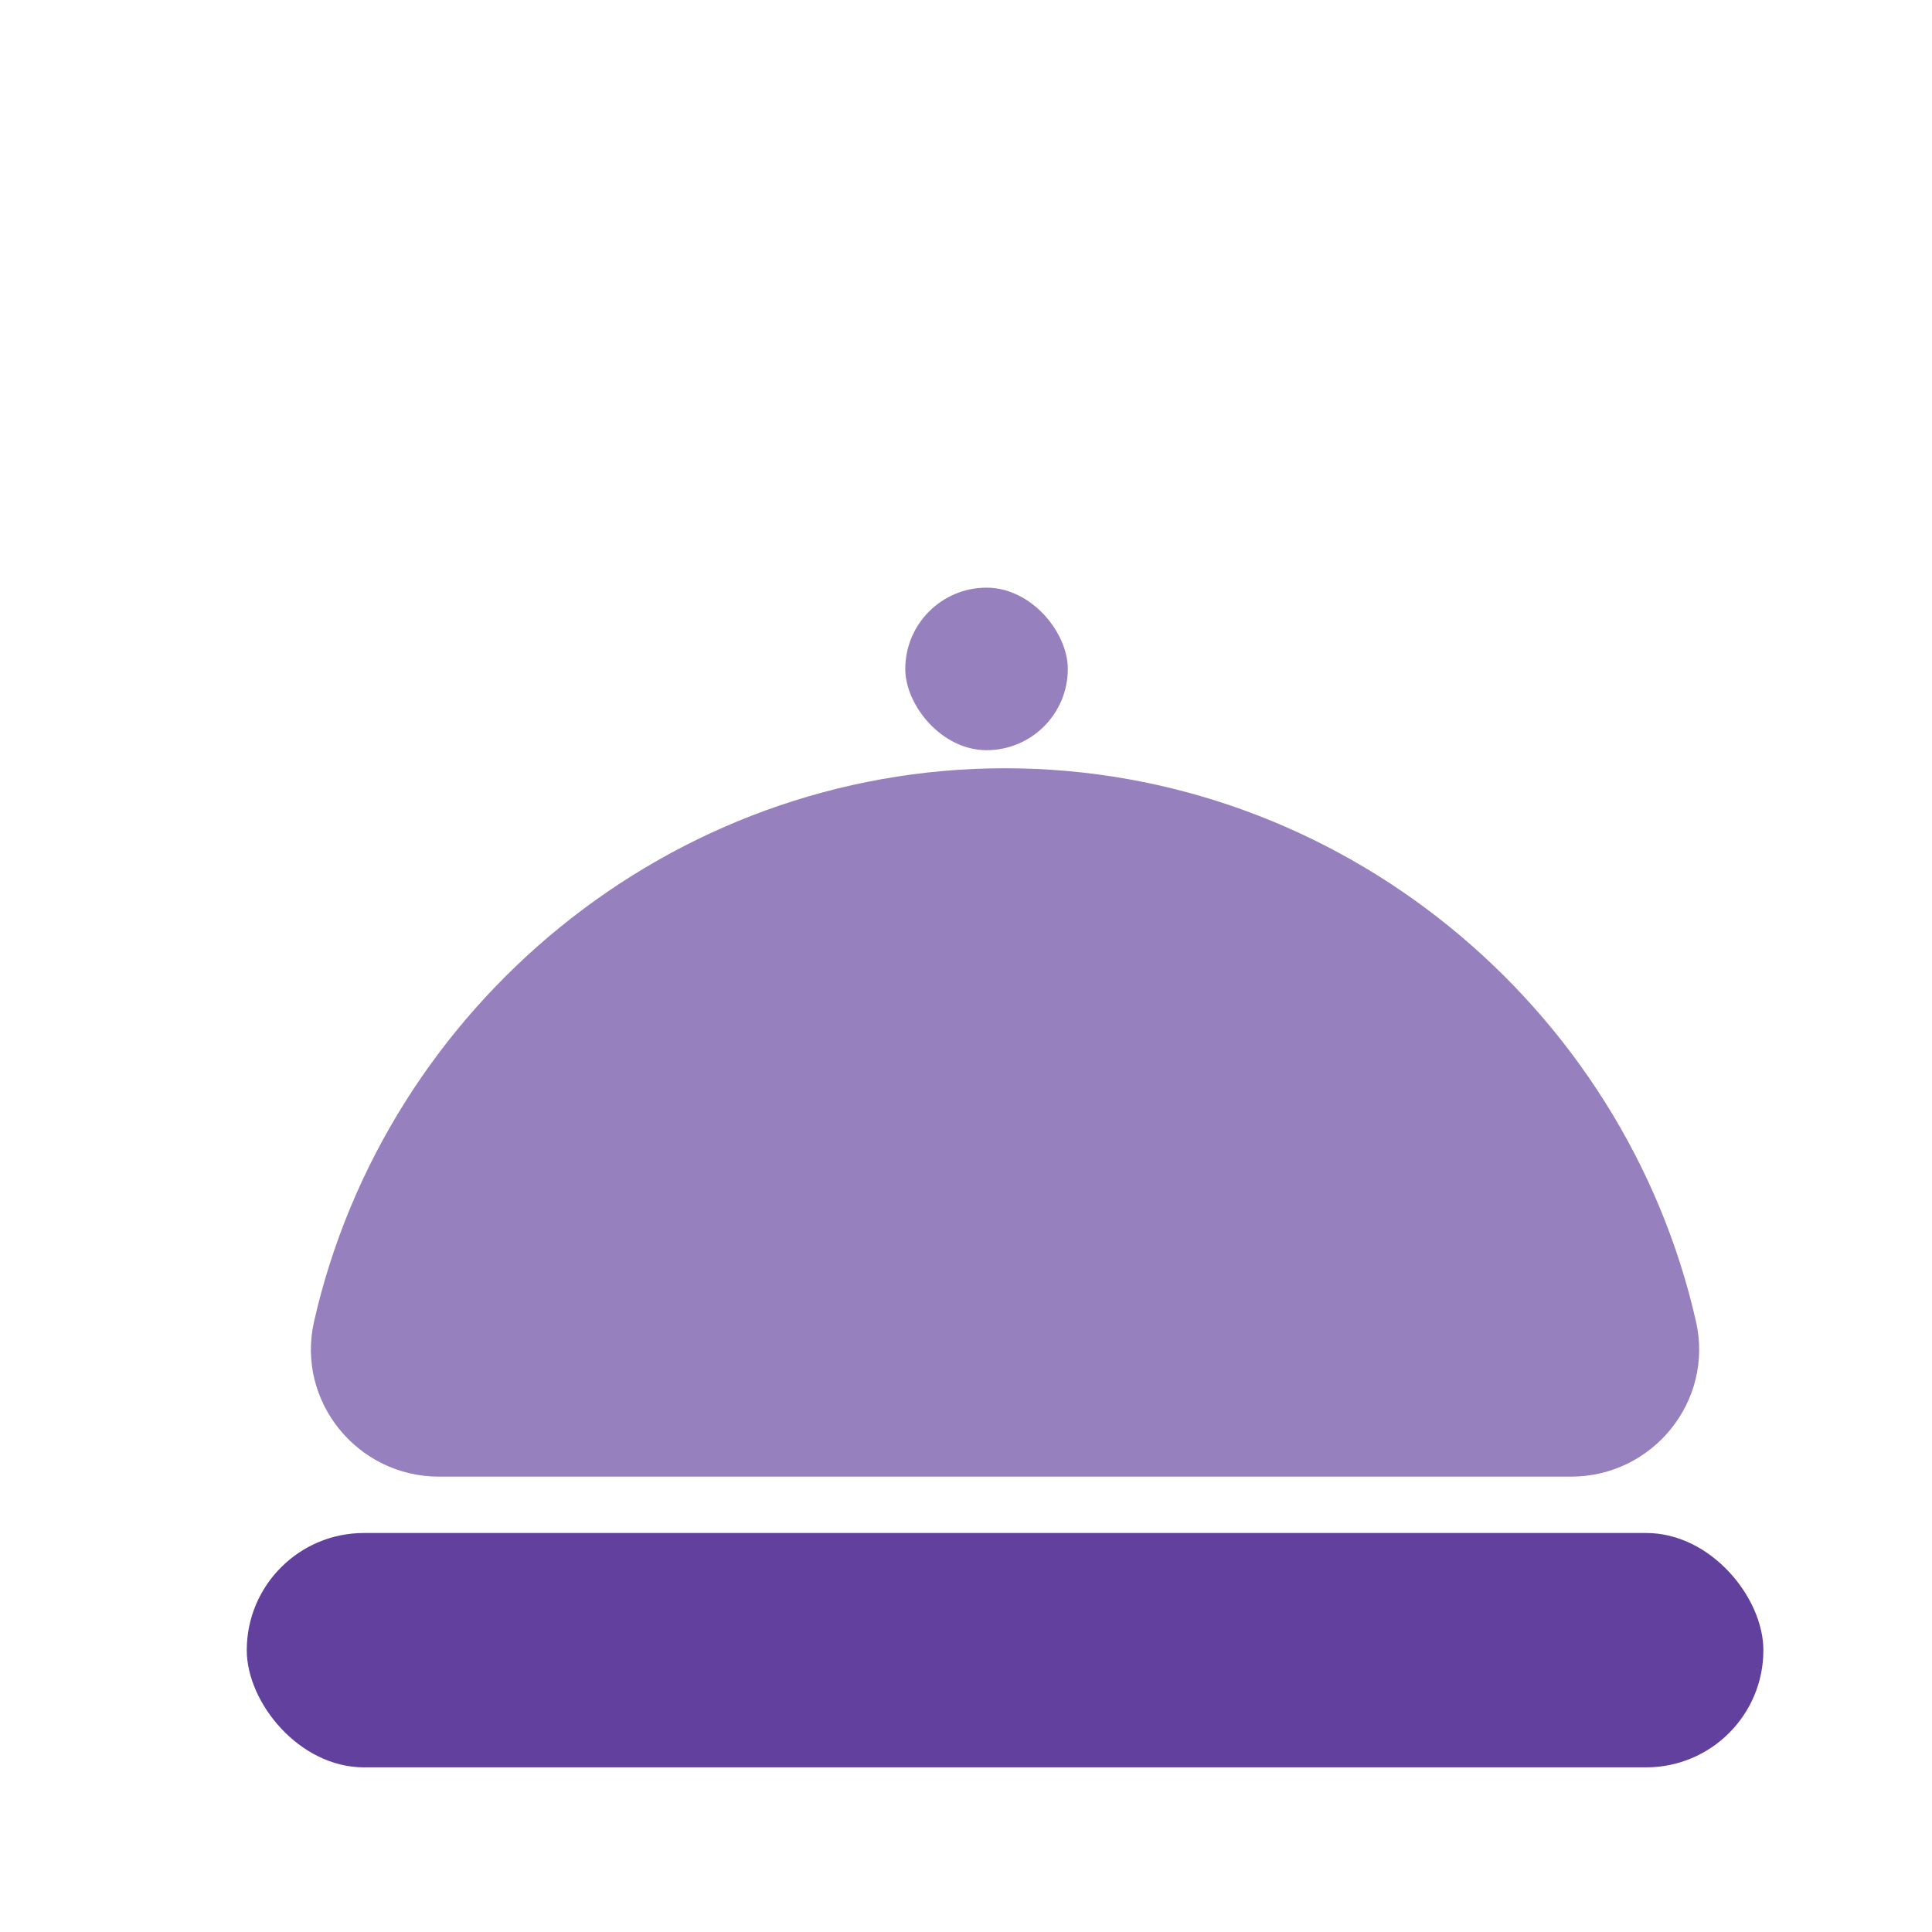
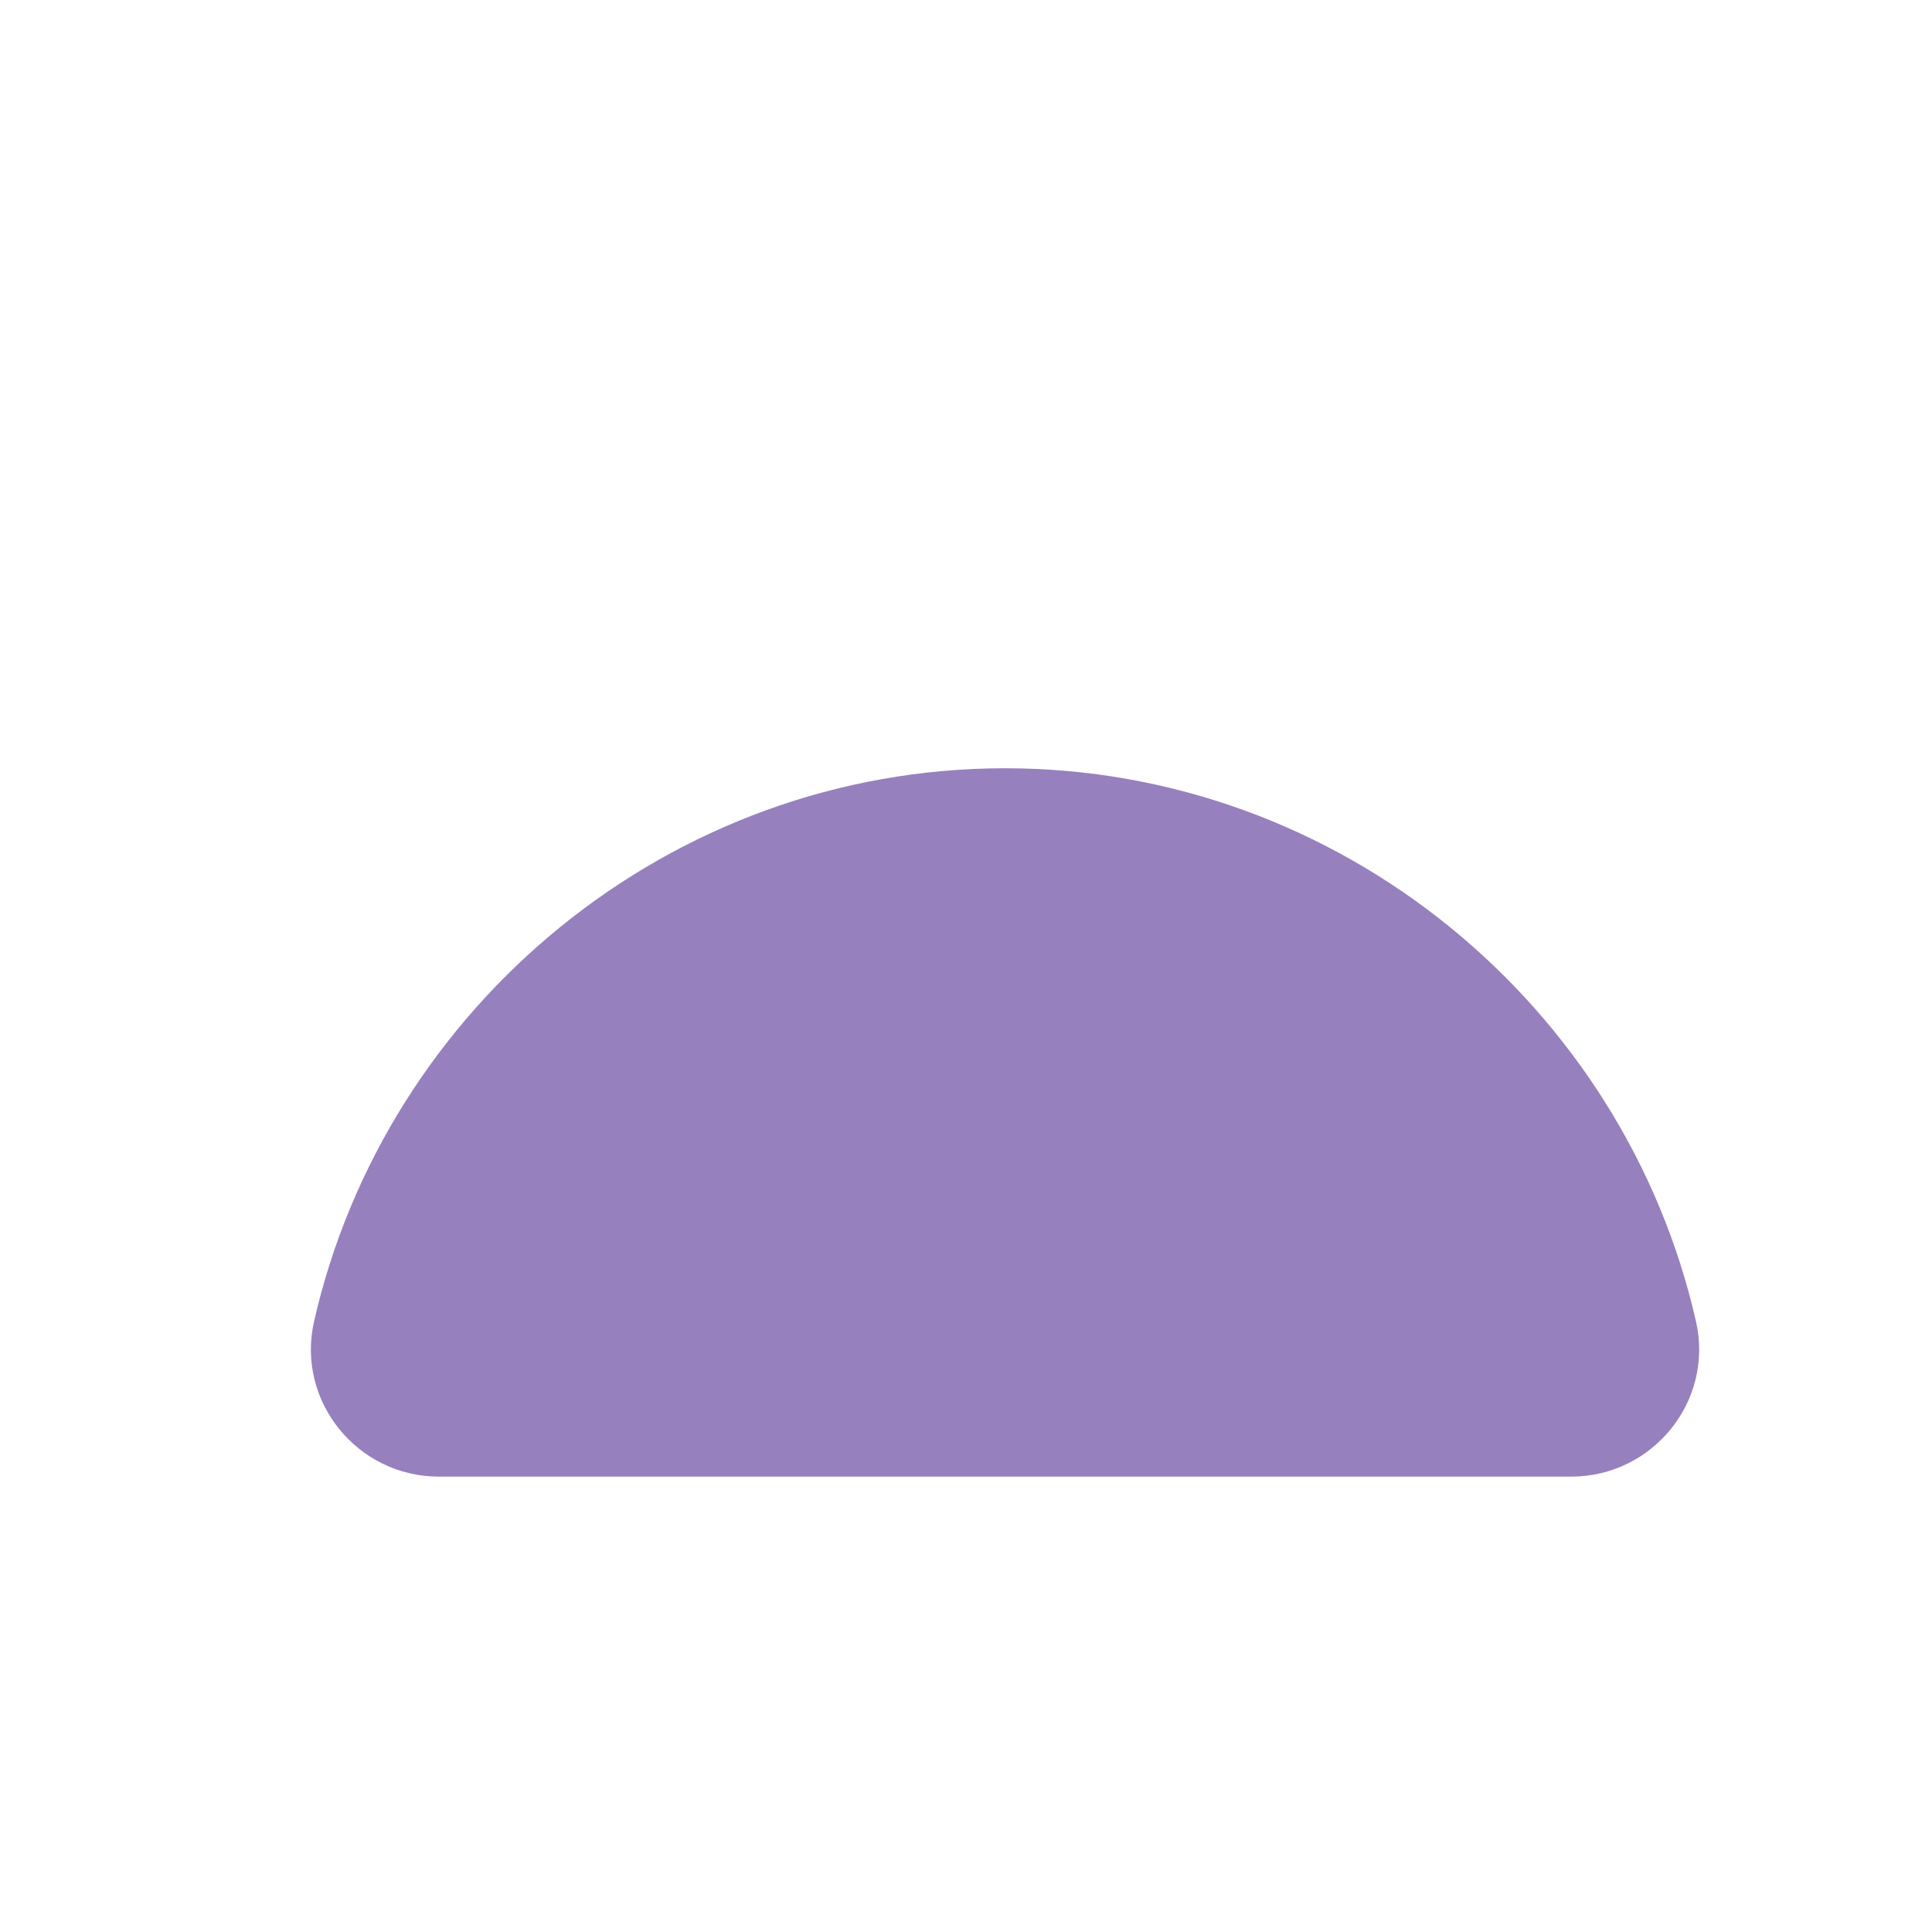
<svg xmlns="http://www.w3.org/2000/svg" id="Layer_1" data-name="Layer 1" viewBox="0 0 400 400">
  <defs>
    <style>
      .cls-1 {
        fill: #9780be;
      }

      .cls-2 {
        fill: #62409d;
      }
    </style>
  </defs>
-   <rect class="cls-2" x="51.09" y="317.39" width="314" height="48.52" rx="24.26" ry="24.26" />
  <path class="cls-1" d="M90.87,305.72c-16.89,0-29.59-15.64-25.85-32.11,14.8-65.23,73.63-114.55,143.06-114.55,69.44,0,128.26,49.32,143.06,114.55,3.74,16.47-8.96,32.11-25.85,32.11H90.87Z" />
-   <rect class="cls-1" x="187.43" y="121.67" width="33.65" height="33.65" rx="16.83" ry="16.83" />
</svg>